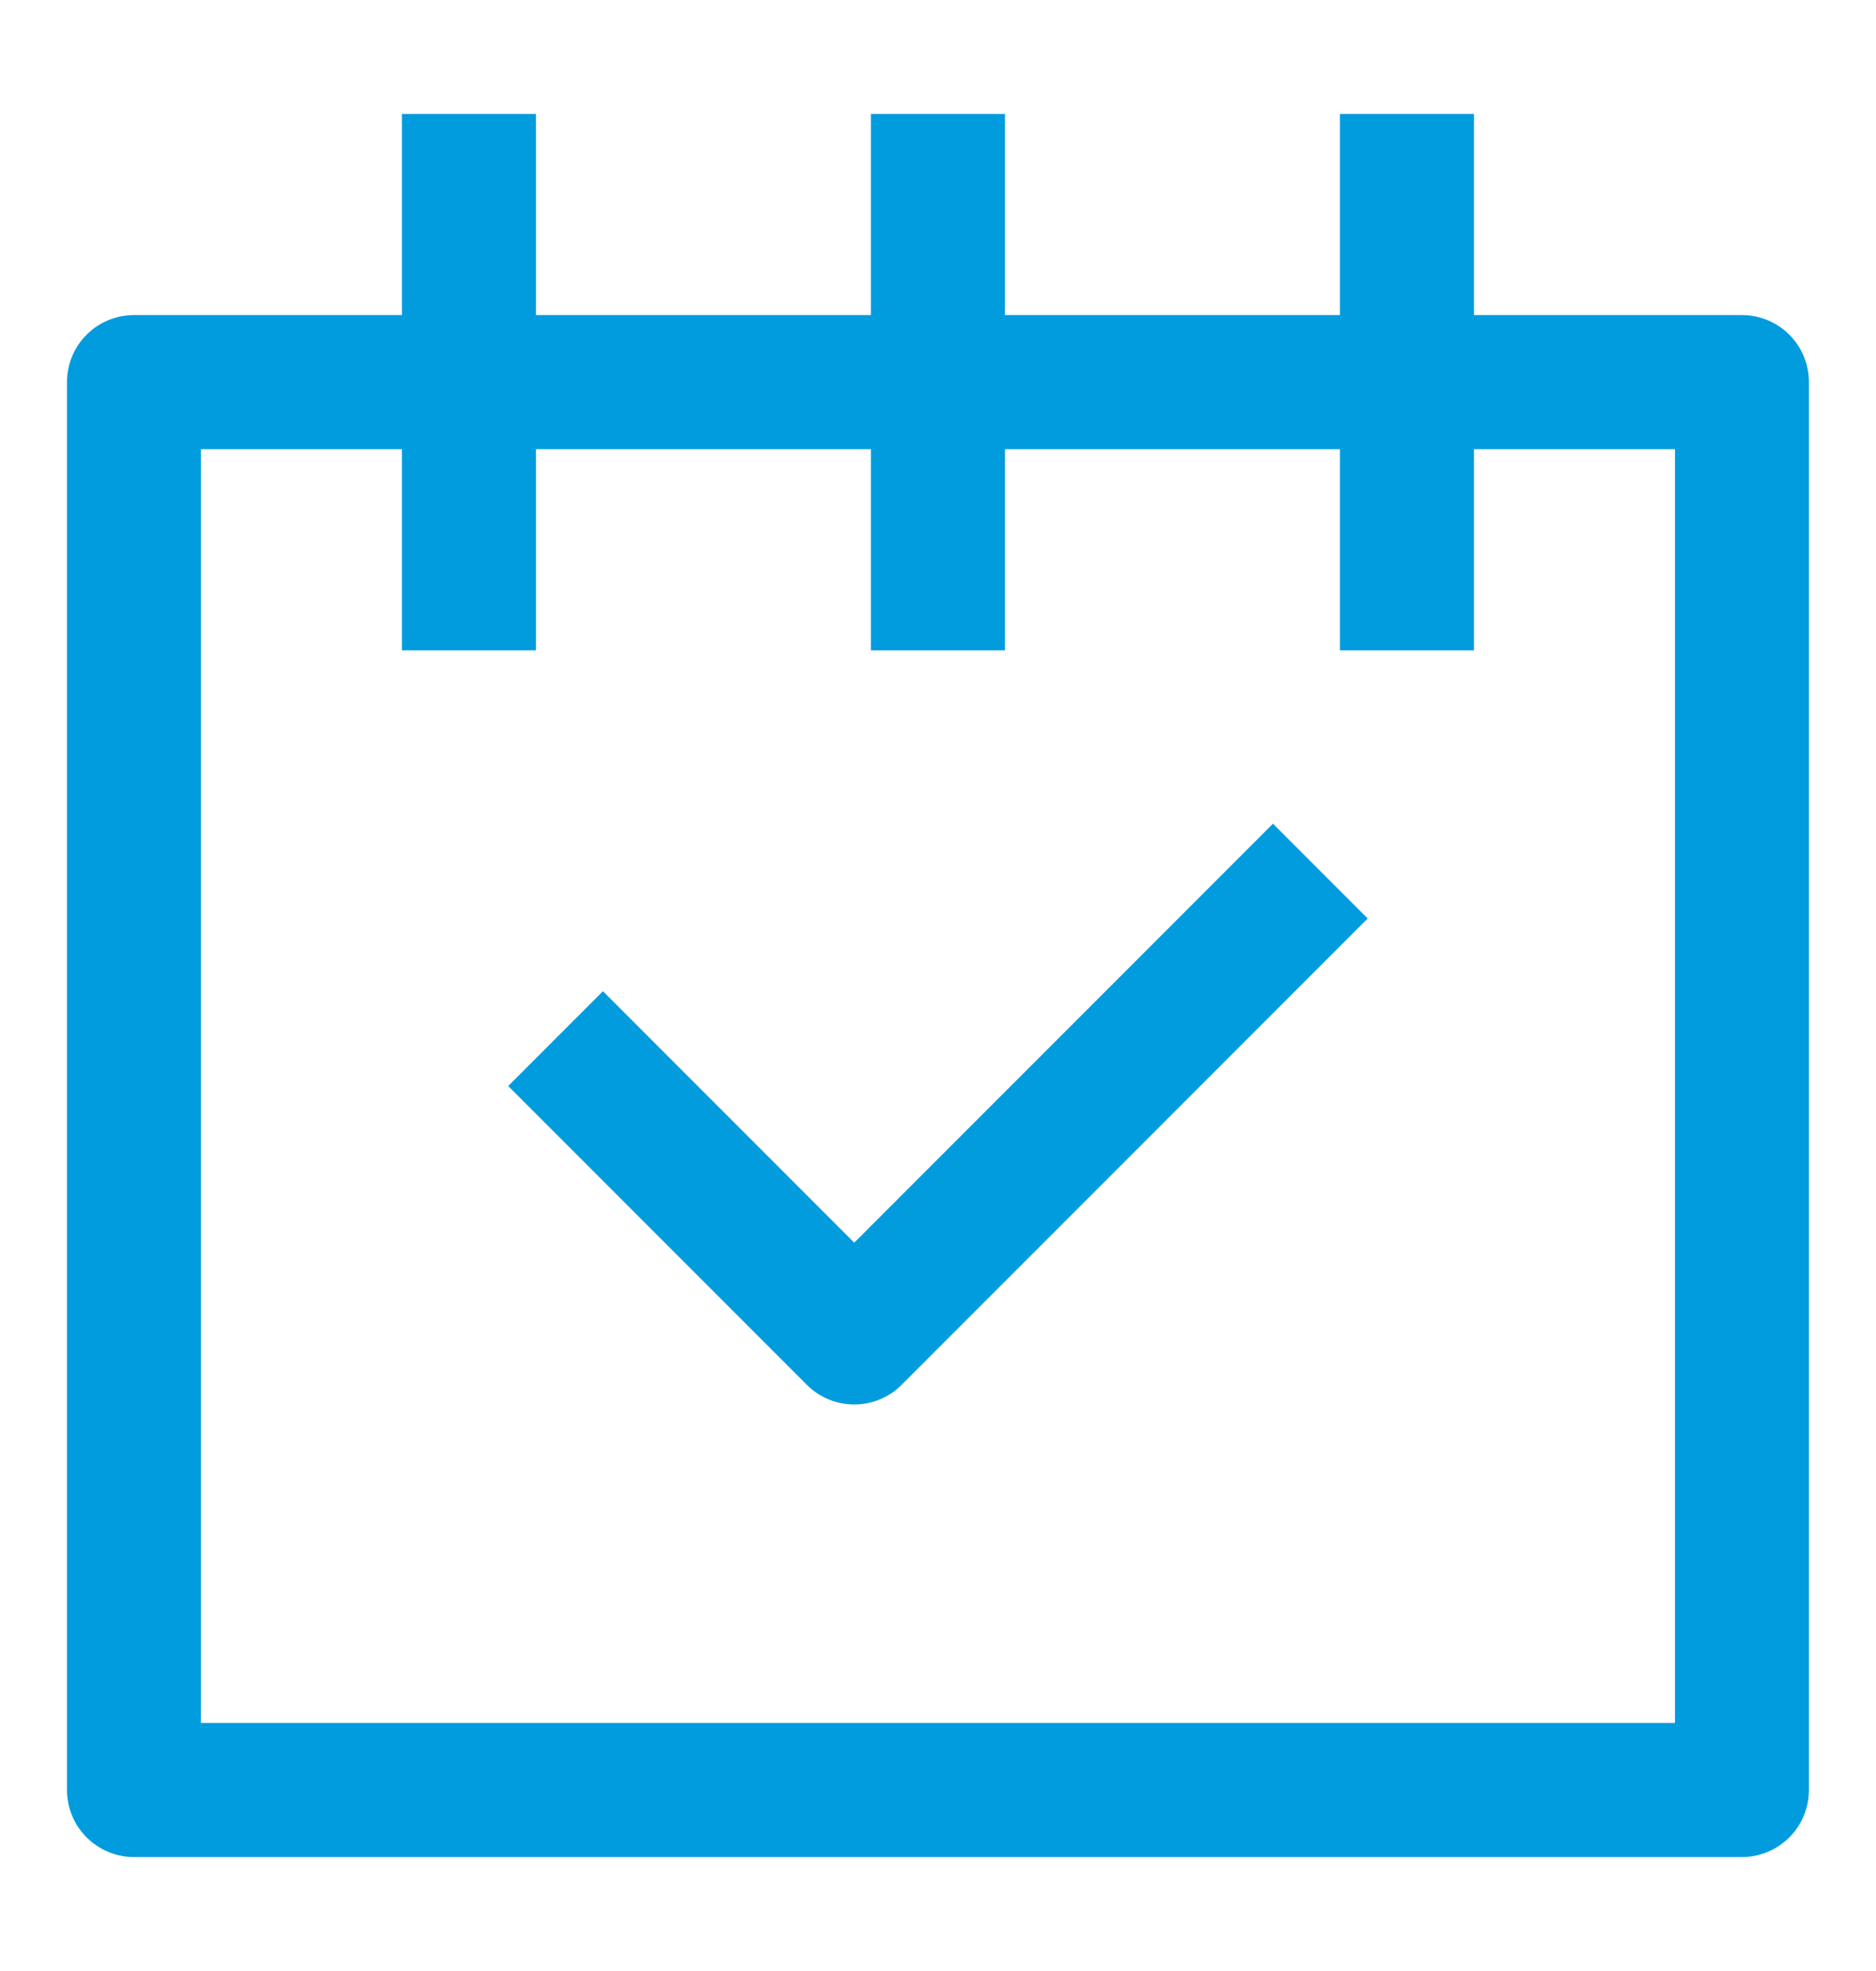
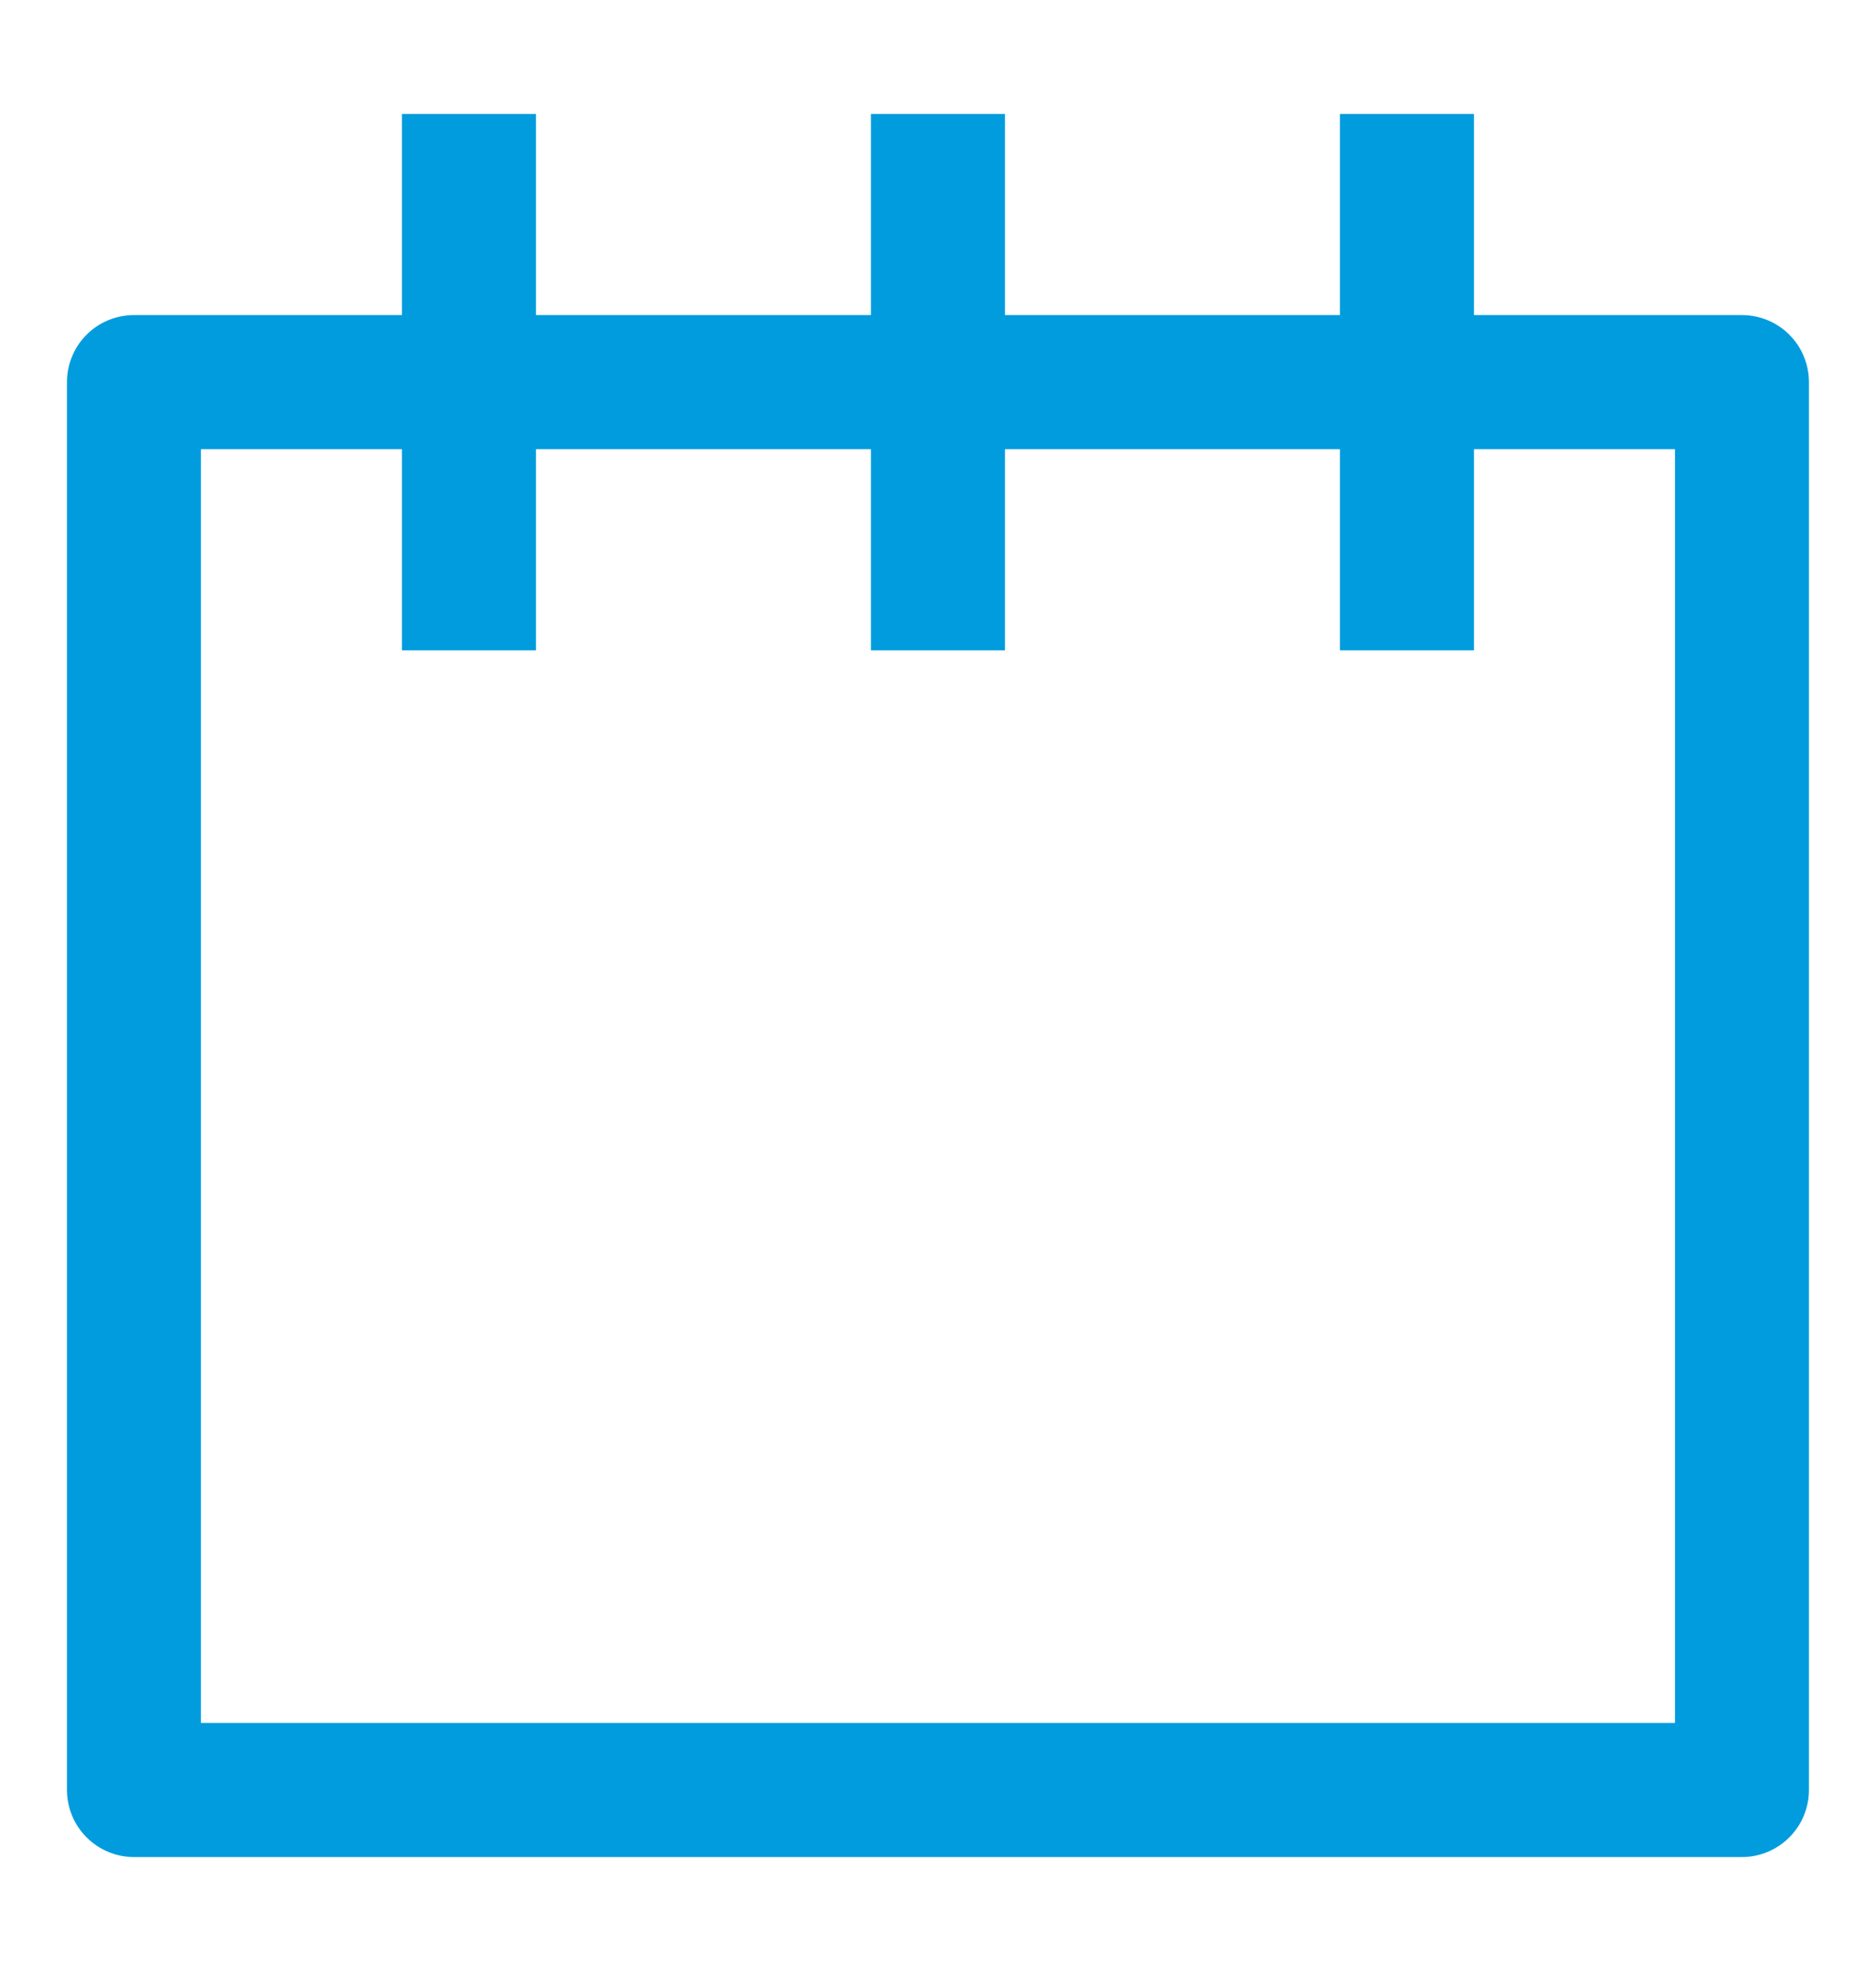
<svg xmlns="http://www.w3.org/2000/svg" width="20" height="21" viewBox="0 0 20 21" fill="none">
  <path d="M18.571 3.357H15.714V1.214H14.285V3.357H10.714V1.214H9.285V3.357H5.714V1.214H4.285V3.357H1.428C1.239 3.357 1.057 3.432 0.923 3.566C0.789 3.7 0.714 3.882 0.714 4.071V19.071C0.714 19.261 0.789 19.442 0.923 19.576C1.057 19.71 1.239 19.786 1.428 19.786H18.571C18.76 19.786 18.942 19.71 19.076 19.576C19.21 19.442 19.285 19.261 19.285 19.071V4.071C19.285 3.882 19.21 3.7 19.076 3.566C18.942 3.432 18.76 3.357 18.571 3.357ZM17.857 18.357H2.142V4.786H4.285V6.929H5.714V4.786H9.285V6.929H10.714V4.786H14.285V6.929H15.714V4.786H17.857V18.357Z" fill="#009CDE" />
-   <path d="M9.107 13.24L6.428 10.561L5.418 11.571L8.602 14.755C8.736 14.889 8.917 14.964 9.107 14.964C9.296 14.964 9.478 14.889 9.612 14.755L14.581 9.786L13.571 8.776L9.107 13.24Z" fill="#009CDE" />
</svg>